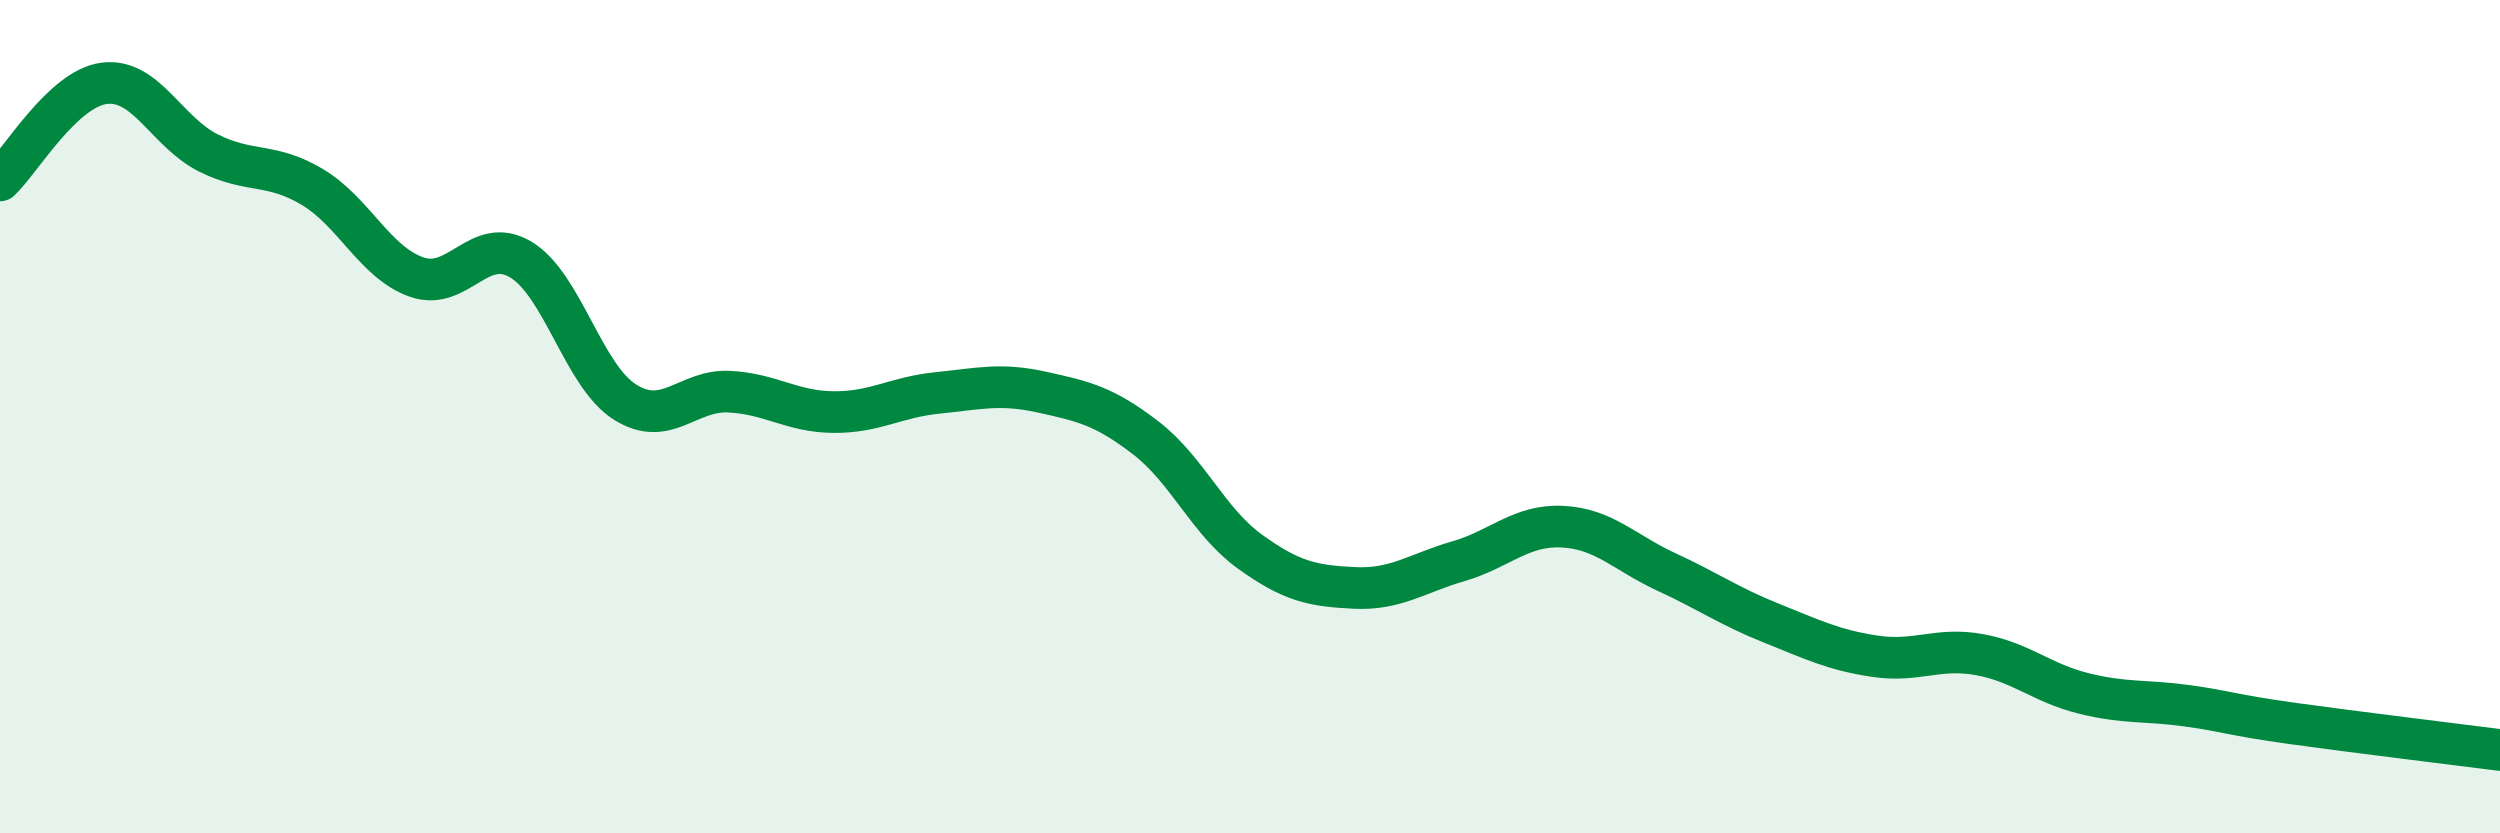
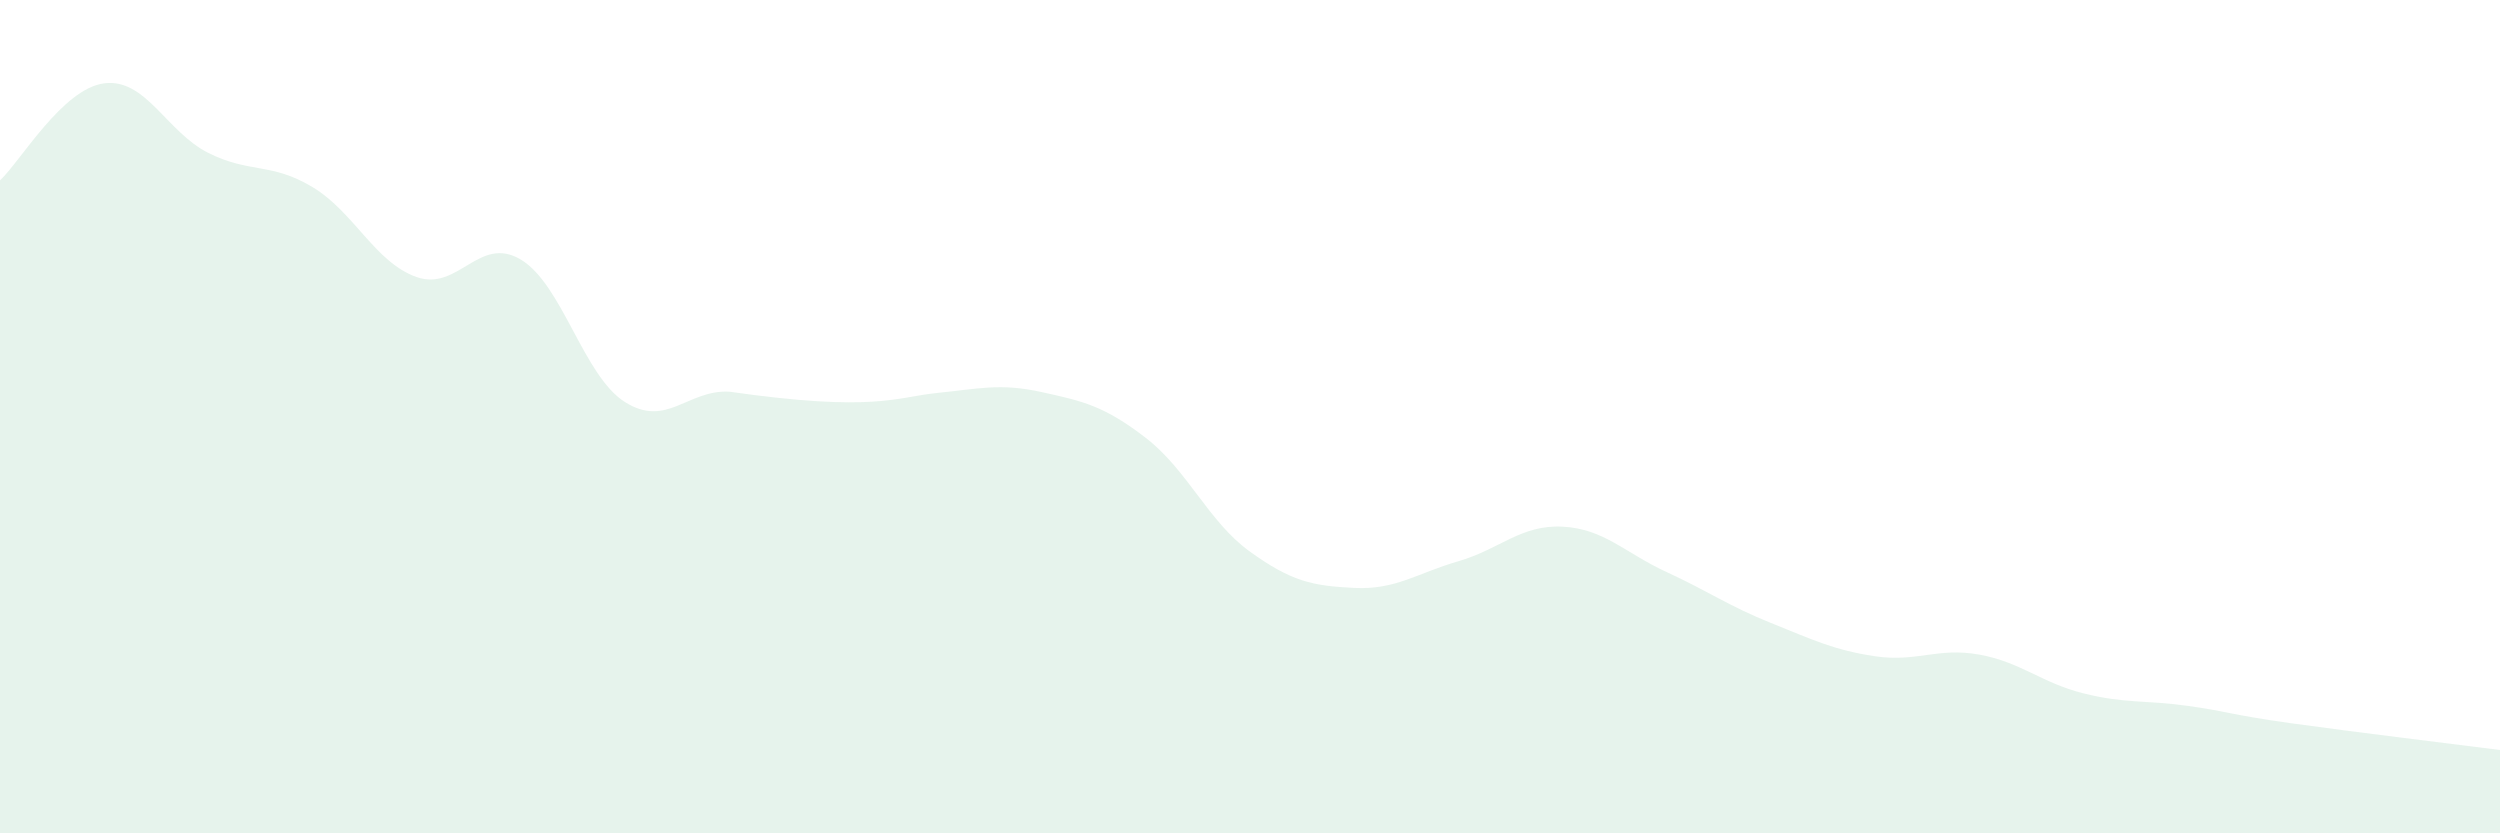
<svg xmlns="http://www.w3.org/2000/svg" width="60" height="20" viewBox="0 0 60 20">
-   <path d="M 0,4.33 C 0.5,3.86 1.5,2.13 2.5,2 C 3.5,1.87 4,3.17 5,3.67 C 6,4.17 6.5,3.89 7.5,4.49 C 8.5,5.09 9,6.3 10,6.65 C 11,7 11.5,5.63 12.5,6.23 C 13.5,6.83 14,9.02 15,9.65 C 16,10.28 16.5,9.35 17.5,9.4 C 18.5,9.45 19,9.88 20,9.89 C 21,9.9 21.5,9.53 22.5,9.43 C 23.5,9.33 24,9.19 25,9.41 C 26,9.63 26.5,9.74 27.5,10.51 C 28.5,11.28 29,12.52 30,13.24 C 31,13.96 31.5,14.06 32.5,14.11 C 33.5,14.16 34,13.76 35,13.47 C 36,13.18 36.5,12.59 37.5,12.64 C 38.5,12.69 39,13.27 40,13.73 C 41,14.19 41.5,14.55 42.5,14.95 C 43.5,15.35 44,15.6 45,15.75 C 46,15.9 46.5,15.53 47.5,15.71 C 48.5,15.89 49,16.39 50,16.64 C 51,16.89 51.5,16.8 52.5,16.94 C 53.5,17.08 53.5,17.15 55,17.36 C 56.5,17.57 59,17.87 60,18L60 20L0 20Z" fill="#008740" opacity="0.1" stroke-linecap="round" stroke-linejoin="round" />
-   <path d="M 0,4.33 C 0.5,3.86 1.5,2.13 2.5,2 C 3.5,1.87 4,3.17 5,3.67 C 6,4.17 6.5,3.89 7.5,4.49 C 8.5,5.09 9,6.3 10,6.65 C 11,7 11.5,5.63 12.5,6.23 C 13.5,6.83 14,9.02 15,9.65 C 16,10.28 16.5,9.35 17.5,9.4 C 18.5,9.45 19,9.88 20,9.89 C 21,9.9 21.5,9.53 22.5,9.43 C 23.5,9.33 24,9.19 25,9.41 C 26,9.63 26.5,9.74 27.5,10.51 C 28.5,11.28 29,12.52 30,13.24 C 31,13.96 31.5,14.06 32.5,14.11 C 33.5,14.16 34,13.76 35,13.47 C 36,13.18 36.5,12.59 37.5,12.64 C 38.5,12.69 39,13.27 40,13.73 C 41,14.19 41.5,14.55 42.5,14.95 C 43.5,15.35 44,15.6 45,15.75 C 46,15.9 46.5,15.53 47.5,15.71 C 48.5,15.89 49,16.39 50,16.64 C 51,16.89 51.5,16.8 52.5,16.94 C 53.5,17.08 53.5,17.15 55,17.36 C 56.5,17.57 59,17.87 60,18" stroke="#008740" stroke-width="1" fill="none" stroke-linecap="round" stroke-linejoin="round" />
+   <path d="M 0,4.33 C 0.5,3.86 1.5,2.13 2.5,2 C 3.5,1.87 4,3.17 5,3.67 C 6,4.17 6.5,3.89 7.5,4.49 C 8.5,5.09 9,6.3 10,6.65 C 11,7 11.5,5.63 12.5,6.23 C 13.5,6.83 14,9.02 15,9.65 C 16,10.28 16.5,9.35 17.5,9.4 C 21,9.9 21.5,9.53 22.5,9.43 C 23.5,9.33 24,9.19 25,9.41 C 26,9.63 26.5,9.74 27.5,10.51 C 28.5,11.28 29,12.52 30,13.24 C 31,13.96 31.5,14.06 32.5,14.11 C 33.5,14.16 34,13.76 35,13.47 C 36,13.18 36.5,12.59 37.5,12.64 C 38.5,12.69 39,13.27 40,13.73 C 41,14.19 41.5,14.55 42.5,14.95 C 43.5,15.35 44,15.6 45,15.75 C 46,15.9 46.5,15.53 47.5,15.71 C 48.5,15.89 49,16.39 50,16.64 C 51,16.89 51.5,16.8 52.5,16.94 C 53.5,17.08 53.5,17.15 55,17.36 C 56.5,17.57 59,17.87 60,18L60 20L0 20Z" fill="#008740" opacity="0.1" stroke-linecap="round" stroke-linejoin="round" />
</svg>